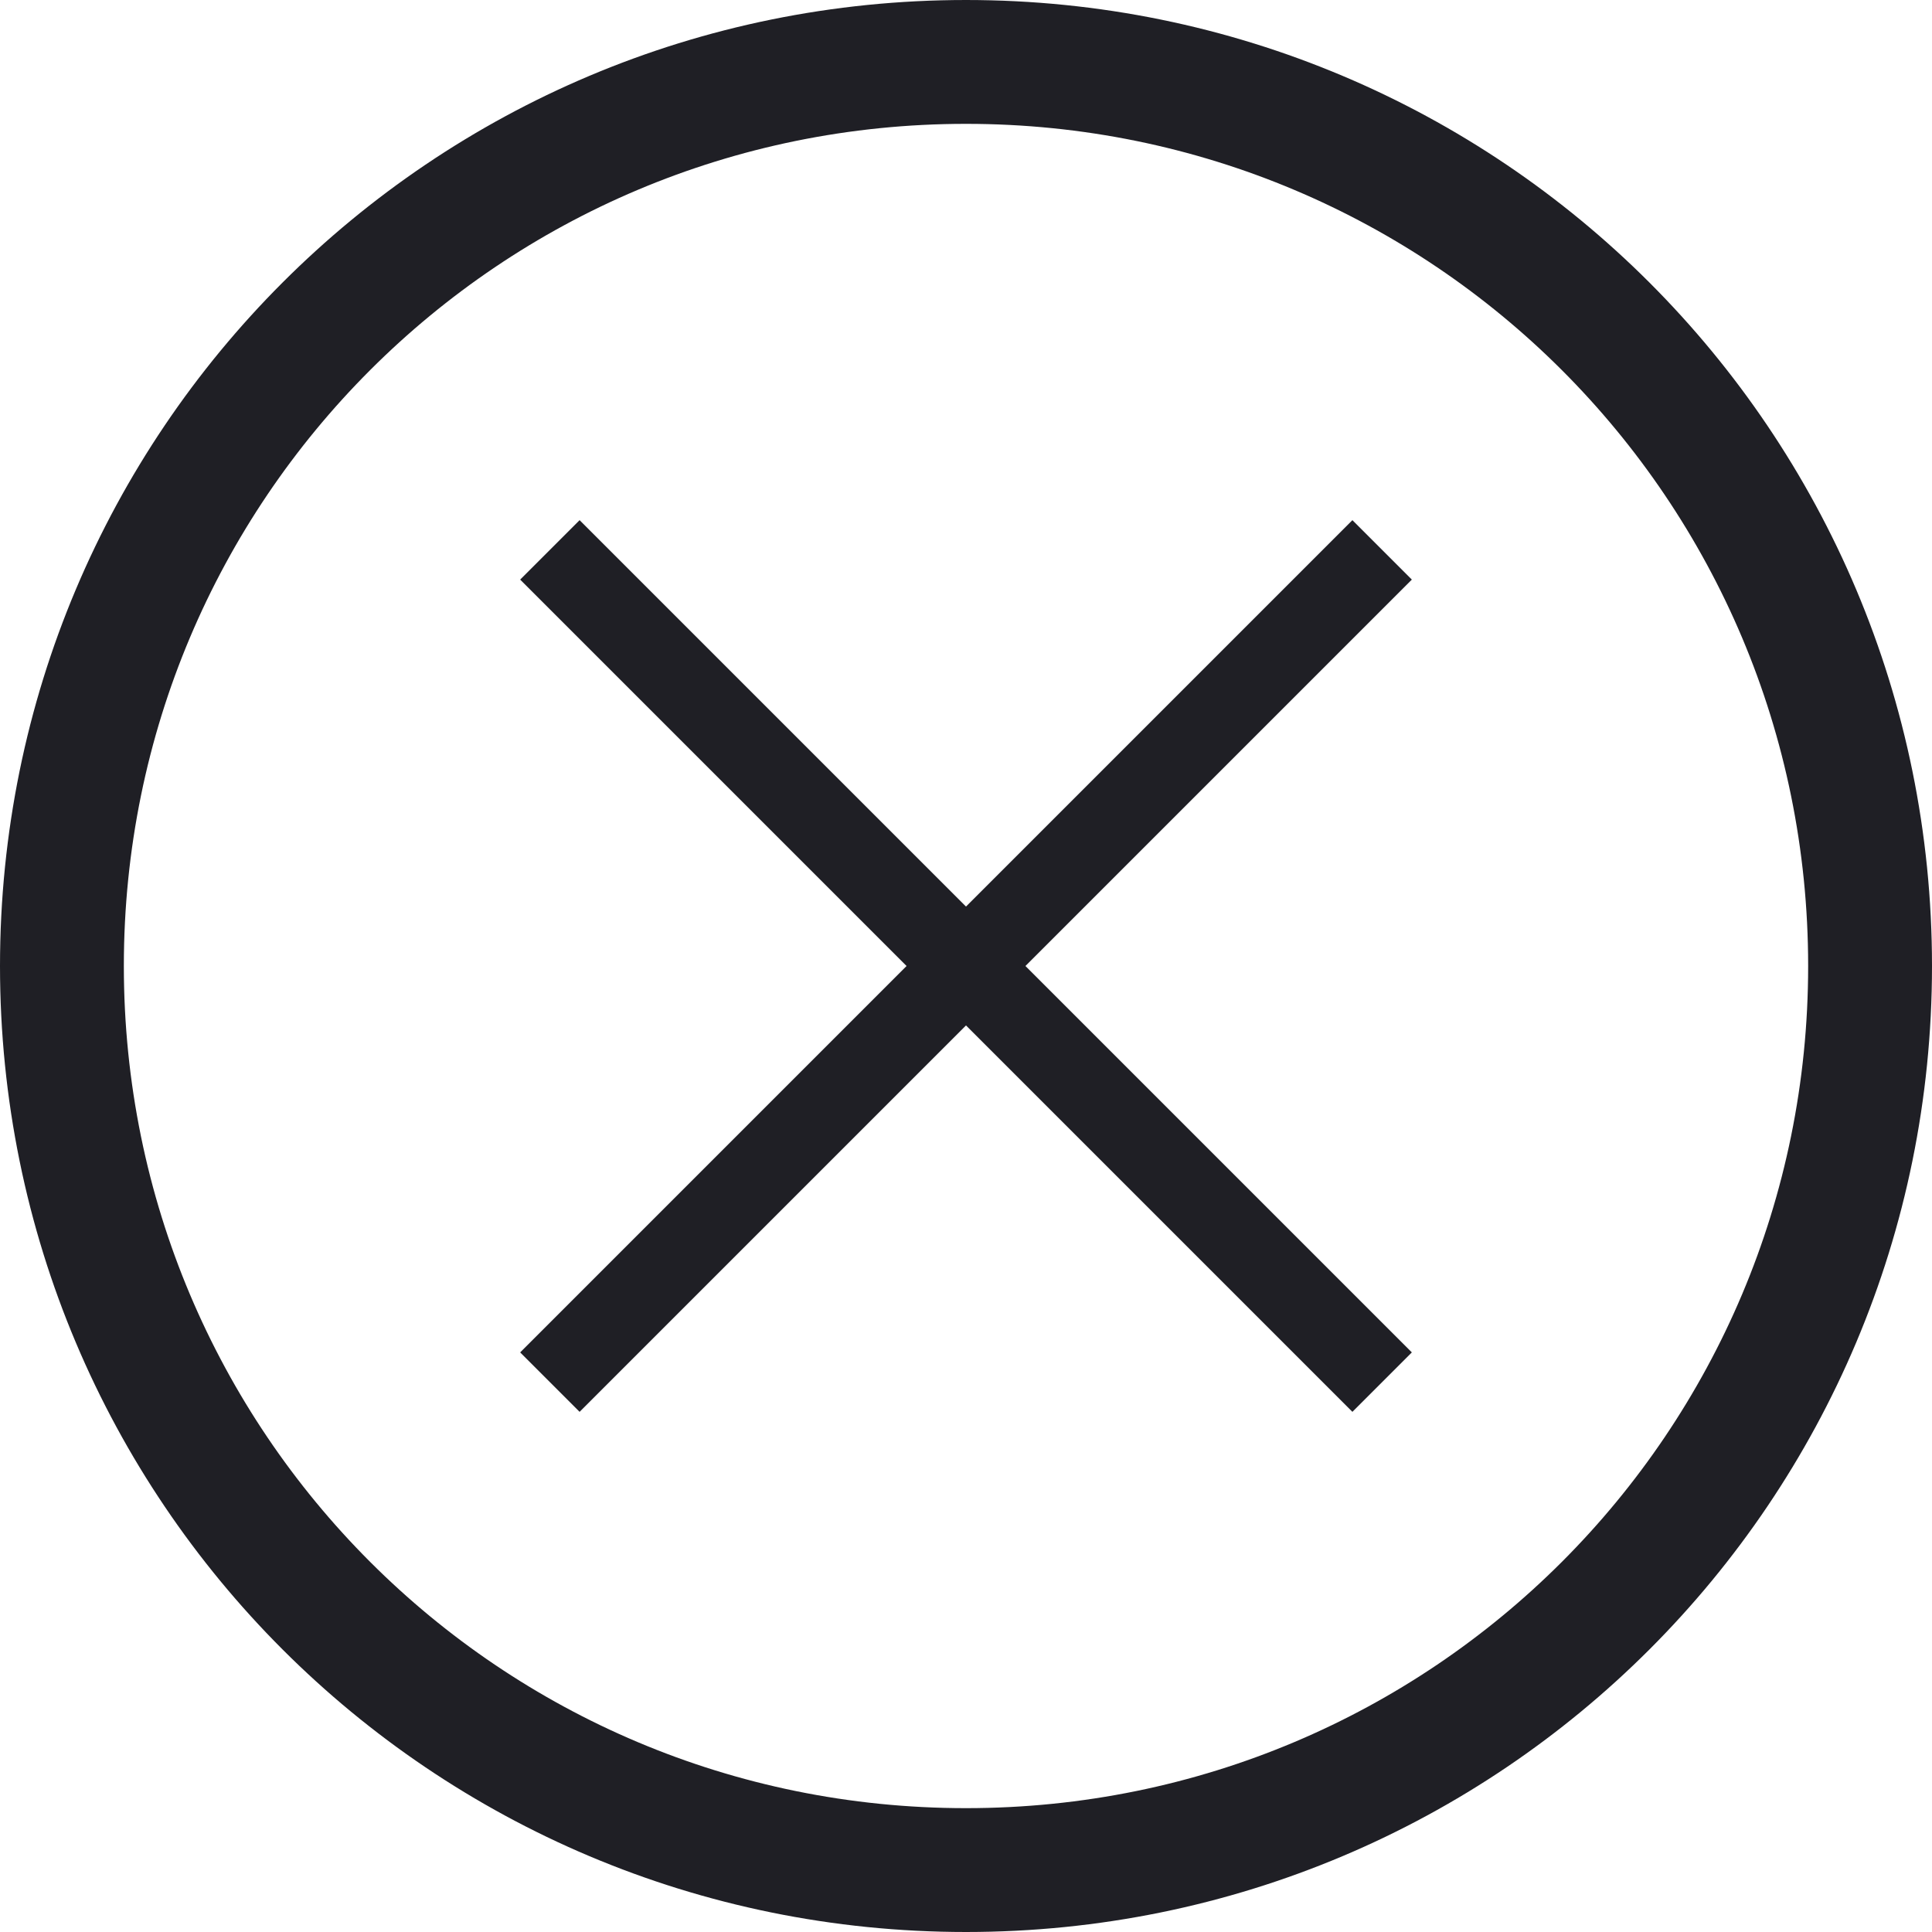
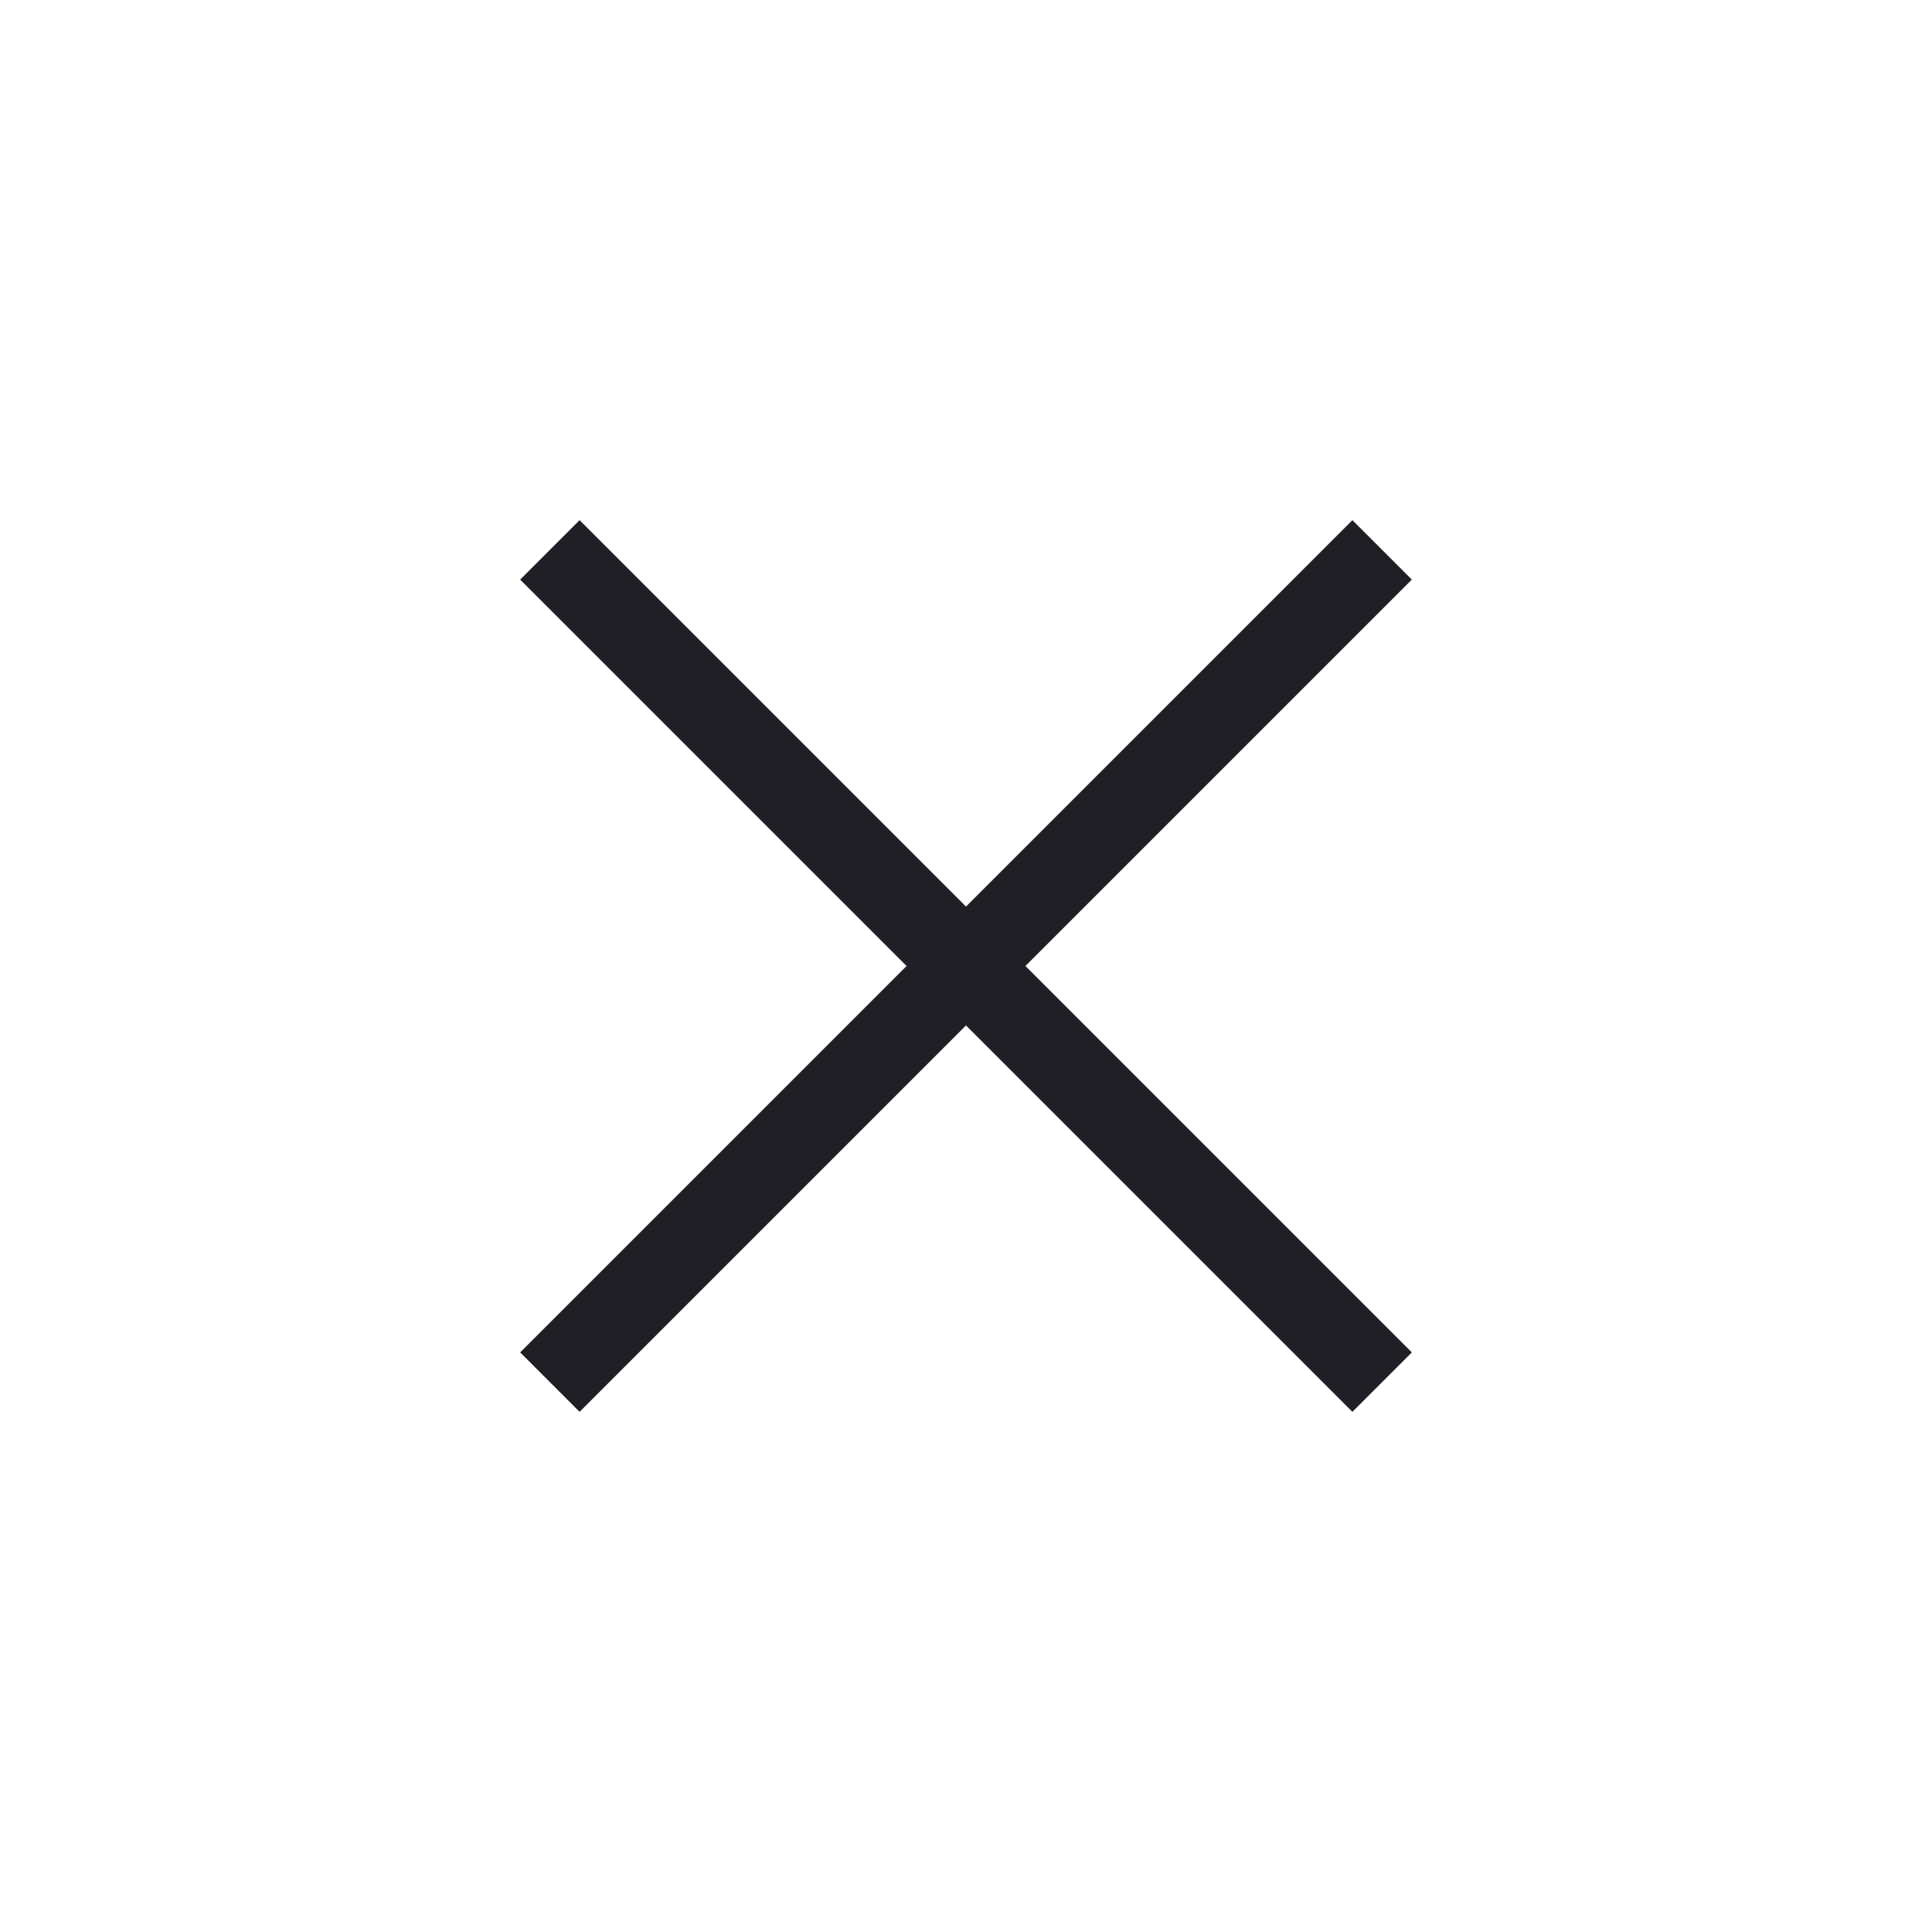
<svg xmlns="http://www.w3.org/2000/svg" xml:space="preserve" x="0" y="0" style="enable-background:new 0 0 78 78" viewBox="0 0 78 78">
  <style>.st1{fill-rule:evenodd;clip-rule:evenodd;fill:#1f1f25}</style>
-   <path d="M39 2.5c20.2 0 36.5 16.3 36.5 36.5S59.2 75.5 39 75.5 2.5 59.2 2.5 39 18.8 2.5 39 2.5z" style="fill:none;stroke:#1f1f25;stroke-width:5" />
  <path d="M23.4 57 21 54.6 54.6 21l2.4 2.4L23.4 57z" class="st1" />
  <path d="m21 23.4 2.4-2.4L57 54.6 54.6 57 21 23.4z" class="st1" />
</svg>